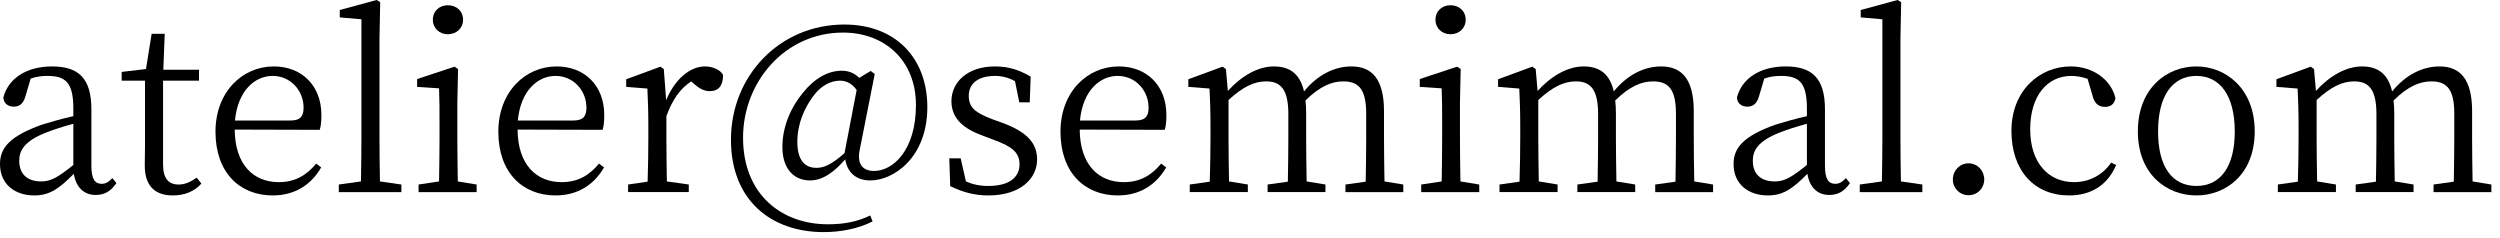
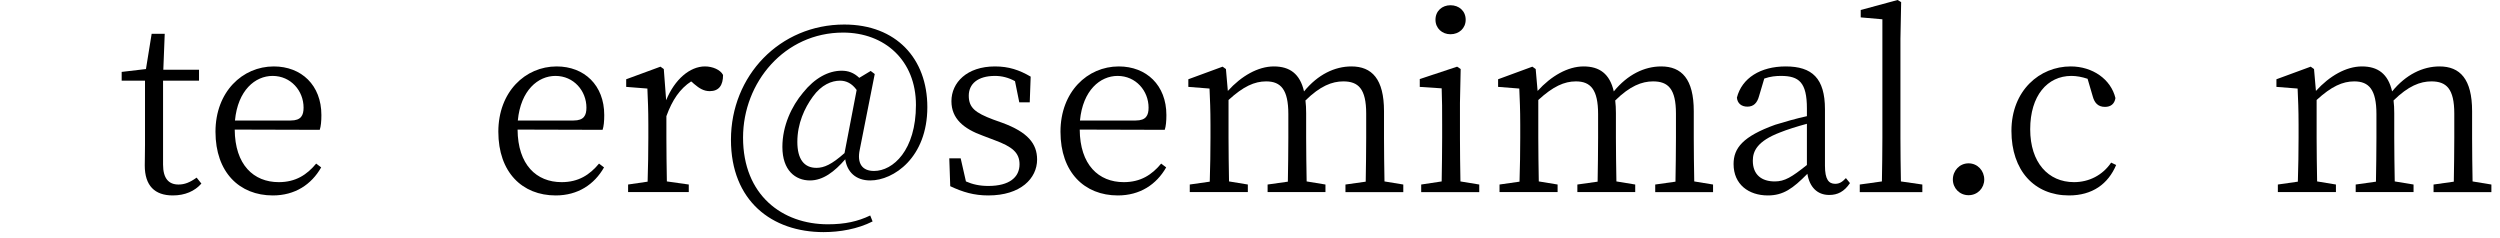
<svg xmlns="http://www.w3.org/2000/svg" width="100%" height="100%" viewBox="0 0 126 12" version="1.1" xml:space="preserve" style="fill-rule:evenodd;clip-rule:evenodd;stroke-linejoin:round;stroke-miterlimit:2;">
  <g>
-     <path d="M3.696,8.316c-0.768,0.612 -1.117,0.828 -1.621,0.828c-0.648,-0 -1.105,-0.324 -1.105,-1.044c0,-0.48 0.217,-0.985 1.381,-1.429c0.324,-0.132 0.853,-0.3 1.345,-0.432l-0,2.077Zm1.966,0.66c-0.18,0.192 -0.324,0.288 -0.539,0.288c-0.325,-0 -0.517,-0.216 -0.517,-0.912l0,-2.845c0,-1.56 -0.646,-2.159 -1.979,-2.159c-1.272,-0 -2.208,0.587 -2.459,1.571c0.024,0.288 0.227,0.456 0.527,0.456c0.312,-0 0.492,-0.18 0.588,-0.528l0.264,-0.888c0.312,-0.108 0.588,-0.133 0.84,-0.133c0.913,0 1.309,0.325 1.309,1.645l-0,0.384c-0.552,0.12 -1.129,0.288 -1.597,0.432c-1.632,0.588 -2.099,1.177 -2.099,1.981c0,1.032 0.767,1.582 1.727,1.582c0.78,0 1.261,-0.347 1.993,-1.09c0.108,0.66 0.491,1.066 1.102,1.066c0.421,0 0.756,-0.167 1.045,-0.598l-0.205,-0.252Z" style="fill-rule:nonzero;" />
    <path d="M9.91,8.952c-0.335,0.24 -0.6,0.348 -0.912,0.348c-0.492,-0 -0.78,-0.3 -0.78,-1.008l0,-4.226l1.812,0l0,-0.55l-1.799,-0l0.071,-1.812l-0.659,-0l-0.287,1.776l-1.224,0.144l-0,0.442l1.176,0l-0,3.229c-0,0.469 -0.012,0.745 -0.012,1.045c-0,1.02 0.503,1.51 1.414,1.51c0.612,0 1.104,-0.215 1.44,-0.598l-0.24,-0.3Z" style="fill-rule:nonzero;" />
    <path d="M11.842,6.073c0.145,-1.526 1.021,-2.247 1.897,-2.247c0.925,0 1.561,0.757 1.561,1.598c-0,0.385 -0.12,0.649 -0.648,0.649l-2.81,0Zm4.273,0.47c0.06,-0.18 0.083,-0.434 0.083,-0.746c0,-1.502 -1.006,-2.449 -2.399,-2.449c-1.584,-0 -2.939,1.283 -2.939,3.291c-0,2.05 1.211,3.211 2.891,3.211c1.117,0 1.944,-0.55 2.436,-1.413l-0.252,-0.192c-0.467,0.563 -1.031,0.935 -1.884,0.935c-1.272,-0 -2.208,-0.875 -2.221,-2.649l4.285,0.012Z" style="fill-rule:nonzero;" />
-     <path d="M19.15,9.144c-0.012,-0.708 -0.024,-1.488 -0.024,-2.196l0,-4.992l0.036,-1.848l-0.179,-0.108l-1.859,0.504l-0,0.372l1.092,0.096l-0,5.976c-0,0.708 -0.012,1.488 -0.024,2.196l-1.116,0.156l-0,0.382l3.154,0l0,-0.382l-1.08,-0.156Z" style="fill-rule:nonzero;" />
-     <path d="M22.571,1.726c0.432,0 0.767,-0.299 0.767,-0.731c0,-0.443 -0.335,-0.731 -0.767,-0.731c-0.419,-0 -0.755,0.288 -0.755,0.731c-0,0.432 0.336,0.731 0.755,0.731Zm0.503,7.418c-0.012,-0.66 -0.024,-1.584 -0.024,-2.196l0,-1.764l0.036,-1.704l-0.179,-0.12l-1.883,0.624l-0,0.396l1.104,0.072c0.024,0.6 0.024,1.08 0.024,1.824l-0,0.672c-0,0.612 -0.012,1.536 -0.024,2.196l-1.032,0.156l-0,0.382l2.926,0l0,-0.382l-0.948,-0.156Z" style="fill-rule:nonzero;" />
    <path d="M26.098,6.073c0.145,-1.526 1.021,-2.247 1.897,-2.247c0.925,0 1.561,0.757 1.561,1.598c-0,0.385 -0.12,0.649 -0.648,0.649l-2.81,0Zm4.273,0.47c0.06,-0.18 0.083,-0.434 0.083,-0.746c0,-1.502 -1.006,-2.449 -2.399,-2.449c-1.584,-0 -2.939,1.283 -2.939,3.291c-0,2.05 1.211,3.211 2.891,3.211c1.117,0 1.944,-0.55 2.436,-1.413l-0.252,-0.192c-0.467,0.563 -1.031,0.935 -1.884,0.935c-1.272,-0 -2.208,-0.875 -2.221,-2.649l4.285,0.012Z" style="fill-rule:nonzero;" />
    <path d="M33.455,3.48l-0.168,-0.12l-1.727,0.635l-0,0.384l1.068,0.084c0.024,0.564 0.048,1.056 0.048,1.824l-0,0.66c-0,0.612 -0.012,1.537 -0.036,2.209l-0.984,0.144l-0,0.382l3.058,0l0,-0.382l-1.104,-0.156c-0.012,-0.672 -0.024,-1.585 -0.024,-2.197l0,-1.092c0.3,-0.828 0.684,-1.38 1.248,-1.752l0.168,0.144c0.24,0.204 0.468,0.347 0.768,0.347c0.468,0 0.672,-0.299 0.672,-0.815c-0.132,-0.263 -0.528,-0.431 -0.912,-0.431c-0.756,-0 -1.524,0.647 -1.956,1.703l-0.119,-1.571Z" style="fill-rule:nonzero;" />
    <path d="M42.564,7.716c-0.648,0.576 -1.033,0.744 -1.417,0.744c-0.624,-0 -0.961,-0.444 -0.961,-1.308c0,-0.925 0.361,-1.705 0.781,-2.281c0.432,-0.6 0.949,-0.805 1.369,-0.805c0.312,0 0.599,0.133 0.839,0.469l-0.611,3.181Zm1.523,-3.985l-0.204,-0.155l-0.576,0.347c-0.276,-0.263 -0.563,-0.359 -0.887,-0.359c-0.673,-0 -1.357,0.371 -1.945,1.103c-0.576,0.684 -1.043,1.668 -1.043,2.737c-0,1.188 0.659,1.69 1.391,1.69c0.66,0 1.237,-0.442 1.777,-1.066c0.096,0.636 0.527,1.066 1.259,1.066c1.176,0 2.879,-1.15 2.879,-3.695c0,-2.447 -1.571,-4.163 -4.186,-4.163c-3.252,-0 -5.712,2.579 -5.712,5.807c-0,3.084 2.064,4.655 4.667,4.655c0.817,0 1.716,-0.155 2.472,-0.538l-0.12,-0.3c-0.624,0.3 -1.271,0.444 -2.136,0.444c-2.291,-0 -4.273,-1.465 -4.273,-4.369c0,-2.784 2.09,-5.293 5.042,-5.293c2.099,0 3.672,1.406 3.672,3.649c-0,2.281 -1.153,3.325 -2.113,3.325c-0.6,-0 -0.864,-0.384 -0.72,-1.068l0.756,-3.817Z" style="fill-rule:nonzero;" />
    <path d="M50.051,6.023c-0.888,-0.336 -1.225,-0.588 -1.225,-1.2c0,-0.588 0.445,-0.997 1.321,-0.997c0.348,0 0.685,0.085 1.009,0.265l0.216,1.068l0.527,-0l0.047,-1.297c-0.574,-0.335 -1.102,-0.514 -1.799,-0.514c-1.416,-0 -2.195,0.815 -2.195,1.751c0,0.888 0.623,1.392 1.583,1.74l0.6,0.228c0.877,0.324 1.249,0.625 1.249,1.213c-0,0.648 -0.504,1.092 -1.573,1.092c-0.444,-0 -0.804,-0.084 -1.128,-0.228l-0.265,-1.164l-0.574,-0l0.048,1.404c0.635,0.299 1.199,0.466 1.919,0.466c1.633,0 2.459,-0.862 2.459,-1.81c0,-0.805 -0.479,-1.381 -1.75,-1.849l-0.469,-0.168Z" style="fill-rule:nonzero;" />
    <path d="M54.43,6.073c0.145,-1.526 1.021,-2.247 1.897,-2.247c0.925,0 1.561,0.757 1.561,1.598c-0,0.385 -0.12,0.649 -0.648,0.649l-2.81,0Zm4.273,0.47c0.06,-0.18 0.083,-0.434 0.083,-0.746c0,-1.502 -1.006,-2.449 -2.399,-2.449c-1.584,-0 -2.939,1.283 -2.939,3.291c-0,2.05 1.211,3.211 2.891,3.211c1.117,0 1.944,-0.55 2.436,-1.413l-0.252,-0.192c-0.467,0.563 -1.031,0.935 -1.884,0.935c-1.272,-0 -2.208,-0.875 -2.221,-2.649l4.285,0.012Z" style="fill-rule:nonzero;" />
    <path d="M69.778,9.144c-0.012,-0.66 -0.024,-1.573 -0.024,-2.197l0,-1.344c0,-1.62 -0.61,-2.255 -1.642,-2.255c-0.841,-0 -1.693,0.407 -2.389,1.259c-0.204,-0.888 -0.719,-1.259 -1.523,-1.259c-0.793,-0 -1.633,0.479 -2.317,1.235l-0.096,-1.103l-0.168,-0.12l-1.727,0.635l-0,0.384l1.068,0.084c0.024,0.552 0.048,1.056 0.048,1.824l-0,0.66c-0,0.612 -0.012,1.537 -0.036,2.209l-1.008,0.144l-0,0.382l2.927,0l-0,-0.382l-0.948,-0.156c-0.012,-0.66 -0.025,-1.585 -0.025,-2.197l0,-1.908c0.745,-0.684 1.309,-0.937 1.897,-0.937c0.745,0 1.117,0.421 1.117,1.645l-0,1.2c-0,0.624 -0.012,1.549 -0.024,2.209l-1.021,0.144l0,0.382l2.916,0l-0,-0.382l-0.948,-0.156c-0.012,-0.66 -0.025,-1.573 -0.025,-2.197l0,-1.248c0,-0.228 -0.011,-0.444 -0.035,-0.636c0.744,-0.732 1.344,-0.961 1.908,-0.961c0.757,0 1.153,0.373 1.153,1.621l-0,1.224c-0,0.624 -0.012,1.537 -0.024,2.209l-1.021,0.144l0,0.382l2.915,0l0,-0.382l-0.948,-0.156Z" style="fill-rule:nonzero;" />
    <path d="M73.103,1.726c0.432,0 0.767,-0.299 0.767,-0.731c0,-0.443 -0.335,-0.731 -0.767,-0.731c-0.419,-0 -0.755,0.288 -0.755,0.731c-0,0.432 0.336,0.731 0.755,0.731Zm0.503,7.418c-0.012,-0.66 -0.024,-1.584 -0.024,-2.196l0,-1.764l0.036,-1.704l-0.179,-0.12l-1.883,0.624l-0,0.396l1.104,0.072c0.024,0.6 0.024,1.08 0.024,1.824l-0,0.672c-0,0.612 -0.012,1.536 -0.024,2.196l-1.032,0.156l-0,0.382l2.926,0l0,-0.382l-0.948,-0.156Z" style="fill-rule:nonzero;" />
    <path d="M85.39,9.144c-0.012,-0.66 -0.024,-1.573 -0.024,-2.197l0,-1.344c0,-1.62 -0.61,-2.255 -1.642,-2.255c-0.841,-0 -1.693,0.407 -2.389,1.259c-0.204,-0.888 -0.719,-1.259 -1.523,-1.259c-0.793,-0 -1.633,0.479 -2.317,1.235l-0.096,-1.103l-0.168,-0.12l-1.727,0.635l-0,0.384l1.068,0.084c0.024,0.552 0.048,1.056 0.048,1.824l-0,0.66c-0,0.612 -0.012,1.537 -0.036,2.209l-1.008,0.144l-0,0.382l2.927,0l-0,-0.382l-0.948,-0.156c-0.012,-0.66 -0.025,-1.585 -0.025,-2.197l0,-1.908c0.745,-0.684 1.309,-0.937 1.897,-0.937c0.745,0 1.117,0.421 1.117,1.645l-0,1.2c-0,0.624 -0.012,1.549 -0.024,2.209l-1.021,0.144l0,0.382l2.916,0l-0,-0.382l-0.948,-0.156c-0.012,-0.66 -0.025,-1.573 -0.025,-2.197l0,-1.248c0,-0.228 -0.011,-0.444 -0.035,-0.636c0.744,-0.732 1.344,-0.961 1.908,-0.961c0.757,0 1.153,0.373 1.153,1.621l-0,1.224c-0,0.624 -0.012,1.537 -0.024,2.209l-1.021,0.144l0,0.382l2.915,0l0,-0.382l-0.948,-0.156Z" style="fill-rule:nonzero;" />
    <path d="M91.068,8.316c-0.768,0.612 -1.117,0.828 -1.621,0.828c-0.648,-0 -1.105,-0.324 -1.105,-1.044c0,-0.48 0.217,-0.985 1.381,-1.429c0.324,-0.132 0.853,-0.3 1.345,-0.432l-0,2.077Zm1.966,0.66c-0.18,0.192 -0.324,0.288 -0.54,0.288c-0.324,-0 -0.516,-0.216 -0.516,-0.912l0,-2.845c0,-1.56 -0.646,-2.159 -1.979,-2.159c-1.272,-0 -2.208,0.587 -2.459,1.571c0.024,0.288 0.227,0.456 0.527,0.456c0.312,-0 0.492,-0.18 0.588,-0.528l0.264,-0.888c0.312,-0.108 0.588,-0.133 0.84,-0.133c0.913,0 1.309,0.325 1.309,1.645l-0,0.384c-0.552,0.12 -1.129,0.288 -1.597,0.432c-1.632,0.588 -2.099,1.177 -2.099,1.981c-0,1.032 0.767,1.582 1.727,1.582c0.78,0 1.261,-0.347 1.993,-1.09c0.108,0.66 0.491,1.066 1.102,1.066c0.42,0 0.756,-0.167 1.044,-0.598l-0.204,-0.252Z" style="fill-rule:nonzero;" />
    <path d="M95.806,9.144c-0.012,-0.708 -0.024,-1.488 -0.024,-2.196l0,-4.992l0.036,-1.848l-0.179,-0.108l-1.859,0.504l-0,0.372l1.092,0.096l-0,5.976c-0,0.708 -0.012,1.488 -0.024,2.196l-1.116,0.156l-0,0.382l3.154,0l0,-0.382l-1.08,-0.156Z" style="fill-rule:nonzero;" />
    <path d="M99.215,9.838c0.456,0 0.791,-0.359 0.791,-0.791c0,-0.443 -0.335,-0.815 -0.791,-0.815c-0.455,-0 -0.791,0.372 -0.791,0.815c-0,0.432 0.336,0.791 0.791,0.791Z" style="fill-rule:nonzero;" />
    <path d="M106.402,8.196c-0.432,0.636 -1.116,0.984 -1.872,0.984c-1.296,-0 -2.208,-0.984 -2.208,-2.665c0,-1.692 0.864,-2.689 2.076,-2.689c0.252,0 0.528,0.049 0.816,0.145l0.264,0.9c0.084,0.3 0.252,0.516 0.612,0.516c0.288,-0 0.48,-0.144 0.528,-0.444c-0.228,-0.948 -1.152,-1.595 -2.256,-1.595c-1.56,-0 -2.986,1.211 -2.986,3.251c-0,1.993 1.15,3.251 2.902,3.251c1.176,0 1.968,-0.574 2.376,-1.534l-0.252,-0.12Z" style="fill-rule:nonzero;" />
-     <path d="M110.699,9.85c1.477,0 2.939,-1.054 2.939,-3.227c0,-2.184 -1.486,-3.275 -2.939,-3.275c-1.488,-0 -2.951,1.091 -2.951,3.275c-0,2.173 1.463,3.227 2.951,3.227Zm0,-0.478c-1.212,-0 -1.933,-0.948 -1.933,-2.749c0,-1.788 0.721,-2.797 1.933,-2.797c1.201,0 1.933,1.009 1.933,2.797c-0,1.801 -0.732,2.749 -1.933,2.749Z" style="fill-rule:nonzero;" />
    <path d="M124.618,9.144c-0.012,-0.66 -0.024,-1.573 -0.024,-2.197l0,-1.344c0,-1.62 -0.61,-2.255 -1.642,-2.255c-0.841,-0 -1.693,0.407 -2.389,1.259c-0.204,-0.888 -0.719,-1.259 -1.523,-1.259c-0.793,-0 -1.633,0.479 -2.317,1.235l-0.096,-1.103l-0.168,-0.12l-1.727,0.635l-0,0.384l1.068,0.084c0.024,0.552 0.048,1.056 0.048,1.824l-0,0.66c-0,0.612 -0.012,1.537 -0.036,2.209l-1.008,0.144l-0,0.382l2.927,0l-0,-0.382l-0.948,-0.156c-0.012,-0.66 -0.025,-1.585 -0.025,-2.197l0,-1.908c0.745,-0.684 1.309,-0.937 1.897,-0.937c0.745,0 1.117,0.421 1.117,1.645l-0,1.2c-0,0.624 -0.012,1.549 -0.024,2.209l-1.021,0.144l0,0.382l2.916,0l-0,-0.382l-0.948,-0.156c-0.012,-0.66 -0.025,-1.573 -0.025,-2.197l0,-1.248c0,-0.228 -0.011,-0.444 -0.035,-0.636c0.744,-0.732 1.344,-0.961 1.908,-0.961c0.757,0 1.153,0.373 1.153,1.621l-0,1.224c-0,0.624 -0.012,1.537 -0.024,2.209l-1.021,0.144l0,0.382l2.915,0l0,-0.382l-0.948,-0.156Z" style="fill-rule:nonzero;" />
  </g>
</svg>